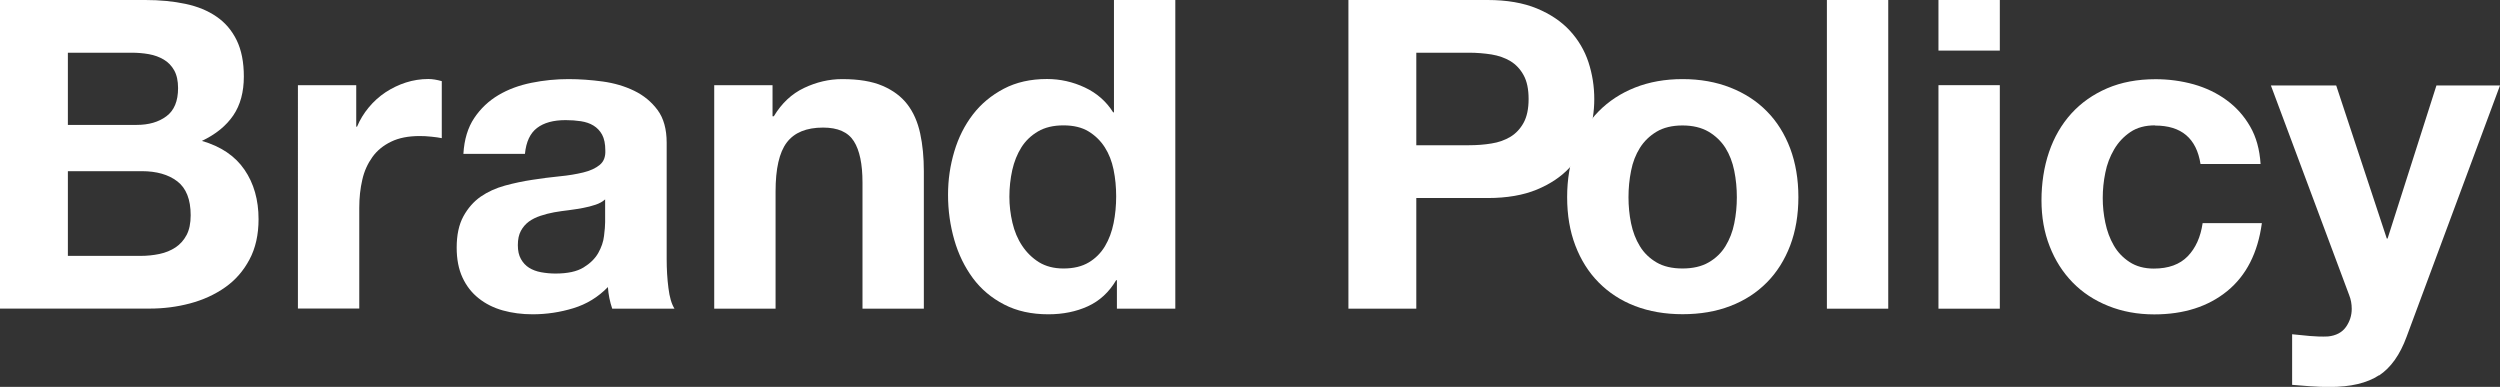
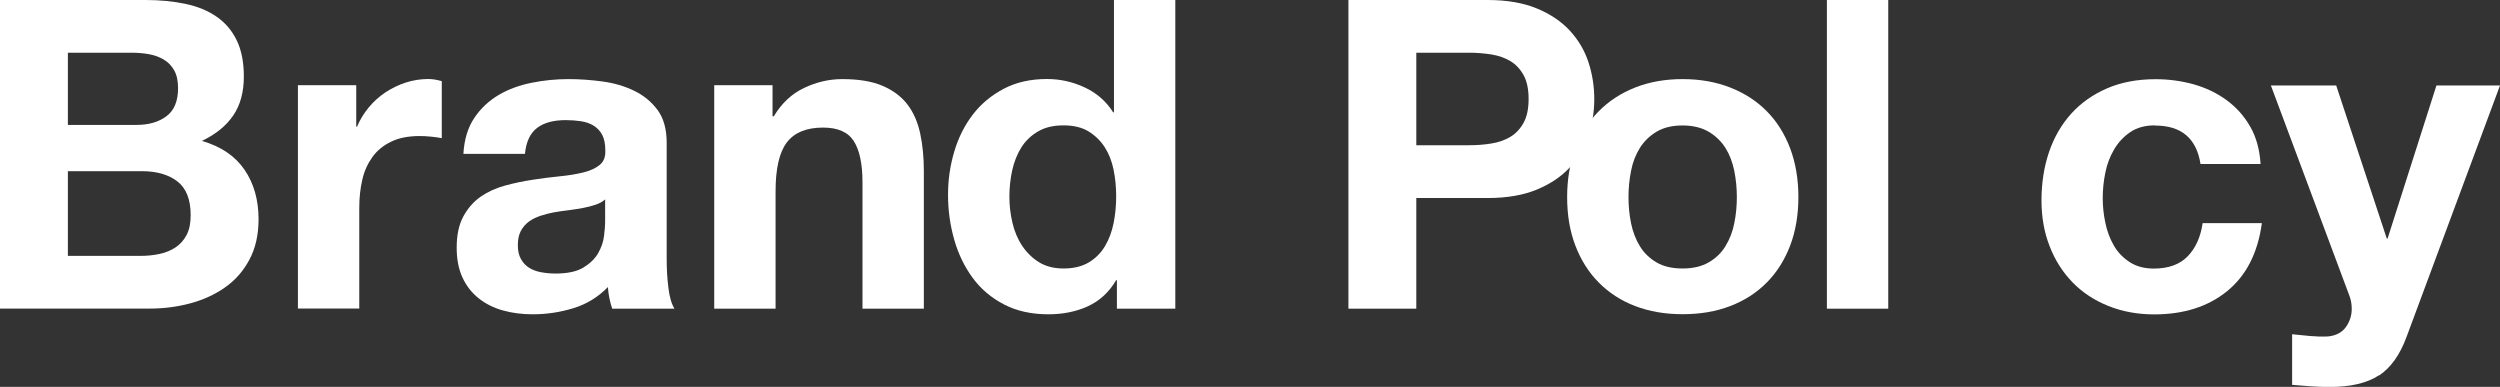
<svg xmlns="http://www.w3.org/2000/svg" id="_レイヤー_2" viewBox="0 0 271.8 42.06">
  <rect x="0" y="0" width="271.8" height="42.06" fill="#333333" stroke="none" />
  <defs>
    <style>.cls-1{fill:#fff;}</style>
  </defs>
  <g id="_レイヤー_1-2">
    <path class="cls-1" d="M15.79,0c1.6,0,3.05.14,4.37.42,1.32.28,2.44.74,3.38,1.39.94.64,1.67,1.5,2.19,2.56.52,1.07.78,2.38.78,3.95,0,1.69-.38,3.1-1.15,4.23-.77,1.13-1.9,2.05-3.41,2.77,2.07.6,3.61,1.64,4.63,3.13,1.02,1.49,1.53,3.28,1.53,5.38,0,1.69-.33,3.16-.99,4.39-.66,1.24-1.54,2.25-2.66,3.03-1.11.78-2.38,1.36-3.81,1.74-1.43.38-2.89.56-4.39.56H0V0h15.79ZM14.85,13.58c1.32,0,2.4-.31,3.24-.94.85-.63,1.27-1.65,1.27-3.06,0-.78-.14-1.43-.42-1.93-.28-.5-.66-.89-1.13-1.17-.47-.28-1.01-.48-1.62-.59-.61-.11-1.25-.16-1.9-.16h-6.91v7.85h7.47ZM15.27,27.82c.72,0,1.41-.07,2.07-.21.66-.14,1.24-.38,1.74-.71.5-.33.9-.78,1.2-1.34.3-.56.45-1.28.45-2.16,0-1.72-.49-2.95-1.46-3.69-.97-.74-2.26-1.1-3.85-1.1H7.38v9.21h7.9Z" />
    <path class="cls-1" d="M38.73,9.26v4.51h.09c.31-.75.74-1.45,1.27-2.09.53-.64,1.14-1.19,1.83-1.65.69-.45,1.43-.81,2.21-1.06.78-.25,1.6-.38,2.44-.38.44,0,.92.08,1.46.23v6.2c-.31-.06-.69-.12-1.13-.16-.44-.05-.86-.07-1.27-.07-1.22,0-2.26.2-3.1.61-.85.41-1.53.96-2.04,1.67s-.89,1.53-1.1,2.47c-.22.94-.33,1.96-.33,3.05v10.95h-6.67V9.26h6.34Z" />
    <path class="cls-1" d="M50.38,16.73c.09-1.57.49-2.87,1.18-3.9.69-1.03,1.57-1.86,2.63-2.49,1.06-.63,2.26-1.07,3.6-1.34,1.33-.27,2.67-.4,4.02-.4,1.22,0,2.46.09,3.71.26,1.25.17,2.4.51,3.43,1.01,1.03.5,1.88,1.2,2.54,2.09.66.89.99,2.08.99,3.55v12.64c0,1.1.06,2.15.19,3.15.12,1,.34,1.75.66,2.26h-6.77c-.13-.38-.23-.76-.31-1.15-.08-.39-.13-.79-.16-1.2-1.07,1.1-2.32,1.86-3.76,2.3-1.44.44-2.91.66-4.42.66-1.16,0-2.24-.14-3.24-.42-1-.28-1.88-.72-2.63-1.32-.75-.59-1.34-1.35-1.76-2.26-.42-.91-.63-1.99-.63-3.24,0-1.38.24-2.51.73-3.41.49-.89,1.11-1.6,1.88-2.14.77-.53,1.65-.93,2.63-1.2.99-.27,1.98-.48,2.98-.63,1-.16,1.99-.28,2.96-.38.97-.09,1.83-.24,2.58-.42s1.35-.46,1.79-.82c.44-.36.64-.88.61-1.57,0-.72-.12-1.29-.35-1.72-.23-.42-.55-.75-.94-.99-.39-.24-.85-.39-1.36-.47-.52-.08-1.07-.12-1.67-.12-1.32,0-2.35.28-3.1.85s-1.19,1.5-1.32,2.82h-6.67ZM65.8,21.67c-.28.25-.63.45-1.06.59-.42.14-.88.26-1.36.35-.49.09-1,.17-1.53.24-.53.06-1.07.14-1.6.23-.5.09-1,.22-1.48.38-.49.16-.91.37-1.27.63-.36.27-.65.6-.87,1.01-.22.41-.33.92-.33,1.55s.11,1.1.33,1.5.52.73.89.96.81.4,1.32.49c.5.09,1.02.14,1.55.14,1.32,0,2.33-.22,3.05-.66.72-.44,1.25-.96,1.6-1.57.34-.61.56-1.23.63-1.86.08-.63.12-1.13.12-1.5v-2.49Z" />
    <path class="cls-1" d="M83.99,9.26v3.38h.14c.85-1.41,1.94-2.44,3.29-3.08,1.35-.64,2.73-.96,4.14-.96,1.79,0,3.25.24,4.39.73,1.14.49,2.04,1.16,2.7,2.02.66.86,1.12,1.91,1.39,3.15.27,1.24.4,2.61.4,4.11v14.95h-6.67v-13.72c0-2-.31-3.5-.94-4.49-.63-.99-1.74-1.48-3.34-1.48-1.82,0-3.13.54-3.95,1.62-.82,1.08-1.22,2.86-1.22,5.33v12.74h-6.67V9.26h6.34Z" />
    <path class="cls-1" d="M121.35,30.46c-.78,1.32-1.81,2.26-3.08,2.84-1.27.58-2.7.87-4.3.87-1.82,0-3.42-.35-4.79-1.06-1.38-.71-2.51-1.66-3.41-2.87-.89-1.21-1.57-2.59-2.02-4.16-.45-1.57-.68-3.2-.68-4.89s.23-3.2.68-4.72c.45-1.52,1.13-2.86,2.02-4.02.89-1.16,2.01-2.09,3.36-2.8,1.35-.71,2.91-1.06,4.7-1.06,1.44,0,2.81.31,4.11.92,1.3.61,2.33,1.51,3.08,2.7h.09V0h6.67v33.56h-6.35v-3.1h-.09ZM121.07,18.45c-.19-.92-.51-1.74-.96-2.44-.45-.7-1.04-1.28-1.76-1.72-.72-.44-1.63-.66-2.73-.66s-2.02.22-2.77.66c-.75.44-1.36,1.02-1.81,1.74-.45.72-.78,1.54-.99,2.47-.2.92-.31,1.89-.31,2.89,0,.94.11,1.88.33,2.82s.57,1.78,1.06,2.51c.49.74,1.1,1.33,1.83,1.79.74.45,1.62.68,2.66.68,1.1,0,2.01-.22,2.75-.66.74-.44,1.32-1.03,1.76-1.76.44-.74.75-1.57.94-2.51s.28-1.91.28-2.91-.09-1.97-.28-2.89Z" />
    <path class="cls-1" d="M161.73,0c2.1,0,3.88.31,5.36.92,1.47.61,2.67,1.42,3.59,2.42.92,1,1.6,2.15,2.02,3.43.42,1.29.63,2.62.63,4s-.21,2.67-.63,3.97c-.42,1.3-1.1,2.45-2.02,3.45-.92,1-2.12,1.81-3.59,2.42-1.47.61-3.26.92-5.36.92h-7.75v12.03h-7.38V0h15.13ZM159.71,15.79c.85,0,1.66-.06,2.44-.19.78-.12,1.47-.37,2.07-.73.59-.36,1.07-.87,1.43-1.53.36-.66.54-1.52.54-2.58s-.18-1.93-.54-2.58c-.36-.66-.84-1.17-1.43-1.53-.6-.36-1.29-.6-2.07-.73-.78-.12-1.6-.19-2.44-.19h-5.73v10.06h5.73Z" />
    <path class="cls-1" d="M171.27,16.14c.59-1.58,1.44-2.93,2.54-4.04,1.1-1.11,2.41-1.97,3.95-2.58s3.26-.92,5.17-.92,3.64.31,5.19.92,2.88,1.47,3.97,2.58c1.1,1.11,1.94,2.46,2.54,4.04.59,1.58.89,3.35.89,5.29s-.3,3.7-.89,5.26c-.6,1.57-1.44,2.91-2.54,4.02s-2.42,1.97-3.97,2.56c-1.55.6-3.28.89-5.19.89s-3.63-.3-5.17-.89c-1.54-.59-2.85-1.45-3.95-2.56s-1.94-2.45-2.54-4.02c-.6-1.57-.89-3.32-.89-5.26s.3-3.71.89-5.29ZM177.33,24.28c.19.92.51,1.76.96,2.49.45.74,1.06,1.32,1.81,1.76.75.44,1.69.66,2.82.66s2.08-.22,2.84-.66c.77-.44,1.38-1.03,1.83-1.76.45-.74.78-1.57.96-2.49.19-.92.28-1.87.28-2.84s-.09-1.93-.28-2.87c-.19-.94-.51-1.77-.96-2.49-.46-.72-1.07-1.31-1.83-1.76-.77-.45-1.72-.68-2.84-.68s-2.07.23-2.82.68c-.75.45-1.36,1.04-1.81,1.76-.45.72-.78,1.55-.96,2.49-.19.94-.28,1.9-.28,2.87s.09,1.92.28,2.84Z" />
    <path class="cls-1" d="M205.29,0v33.56h-6.67V0h6.67Z" />
-     <path class="cls-1" d="M210.75,5.5V0h6.67v5.5h-6.67ZM217.42,9.26v24.3h-6.67V9.26h6.67Z" />
    <path class="cls-1" d="M234.29,13.63c-1.07,0-1.96.24-2.68.73-.72.49-1.31,1.11-1.76,1.88-.45.77-.78,1.61-.96,2.54-.19.92-.28,1.84-.28,2.75s.09,1.77.28,2.68c.19.91.49,1.73.92,2.47.42.74,1,1.34,1.72,1.81.72.47,1.6.71,2.63.71,1.6,0,2.83-.45,3.69-1.34.86-.89,1.4-2.09,1.62-3.6h6.44c-.44,3.23-1.69,5.69-3.76,7.38-2.07,1.69-4.72,2.54-7.94,2.54-1.82,0-3.49-.31-5-.92-1.52-.61-2.81-1.46-3.88-2.56-1.07-1.1-1.9-2.4-2.49-3.92-.6-1.52-.89-3.19-.89-5.01s.27-3.63.82-5.24c.55-1.61,1.36-3.01,2.42-4.18,1.06-1.17,2.37-2.09,3.9-2.75,1.54-.66,3.29-.99,5.26-.99,1.44,0,2.83.19,4.16.56,1.33.38,2.52.95,3.57,1.72,1.05.77,1.9,1.72,2.56,2.87.66,1.14,1.03,2.5,1.13,4.07h-6.53c-.44-2.79-2.08-4.18-4.93-4.18Z" />
    <path class="cls-1" d="M258.64,40.8c-1.29.85-3.07,1.27-5.36,1.27-.69,0-1.37-.02-2.04-.07s-1.36-.1-2.04-.16v-5.5c.63.06,1.27.12,1.93.19.66.06,1.32.08,1.97.05.88-.09,1.53-.44,1.95-1.03.42-.6.63-1.25.63-1.97,0-.53-.09-1.03-.28-1.5l-8.51-22.79h7.1l5.5,16.64h.09l5.31-16.64h6.91l-10.15,27.31c-.72,1.97-1.72,3.38-3.01,4.23Z" />
  </g>
</svg>